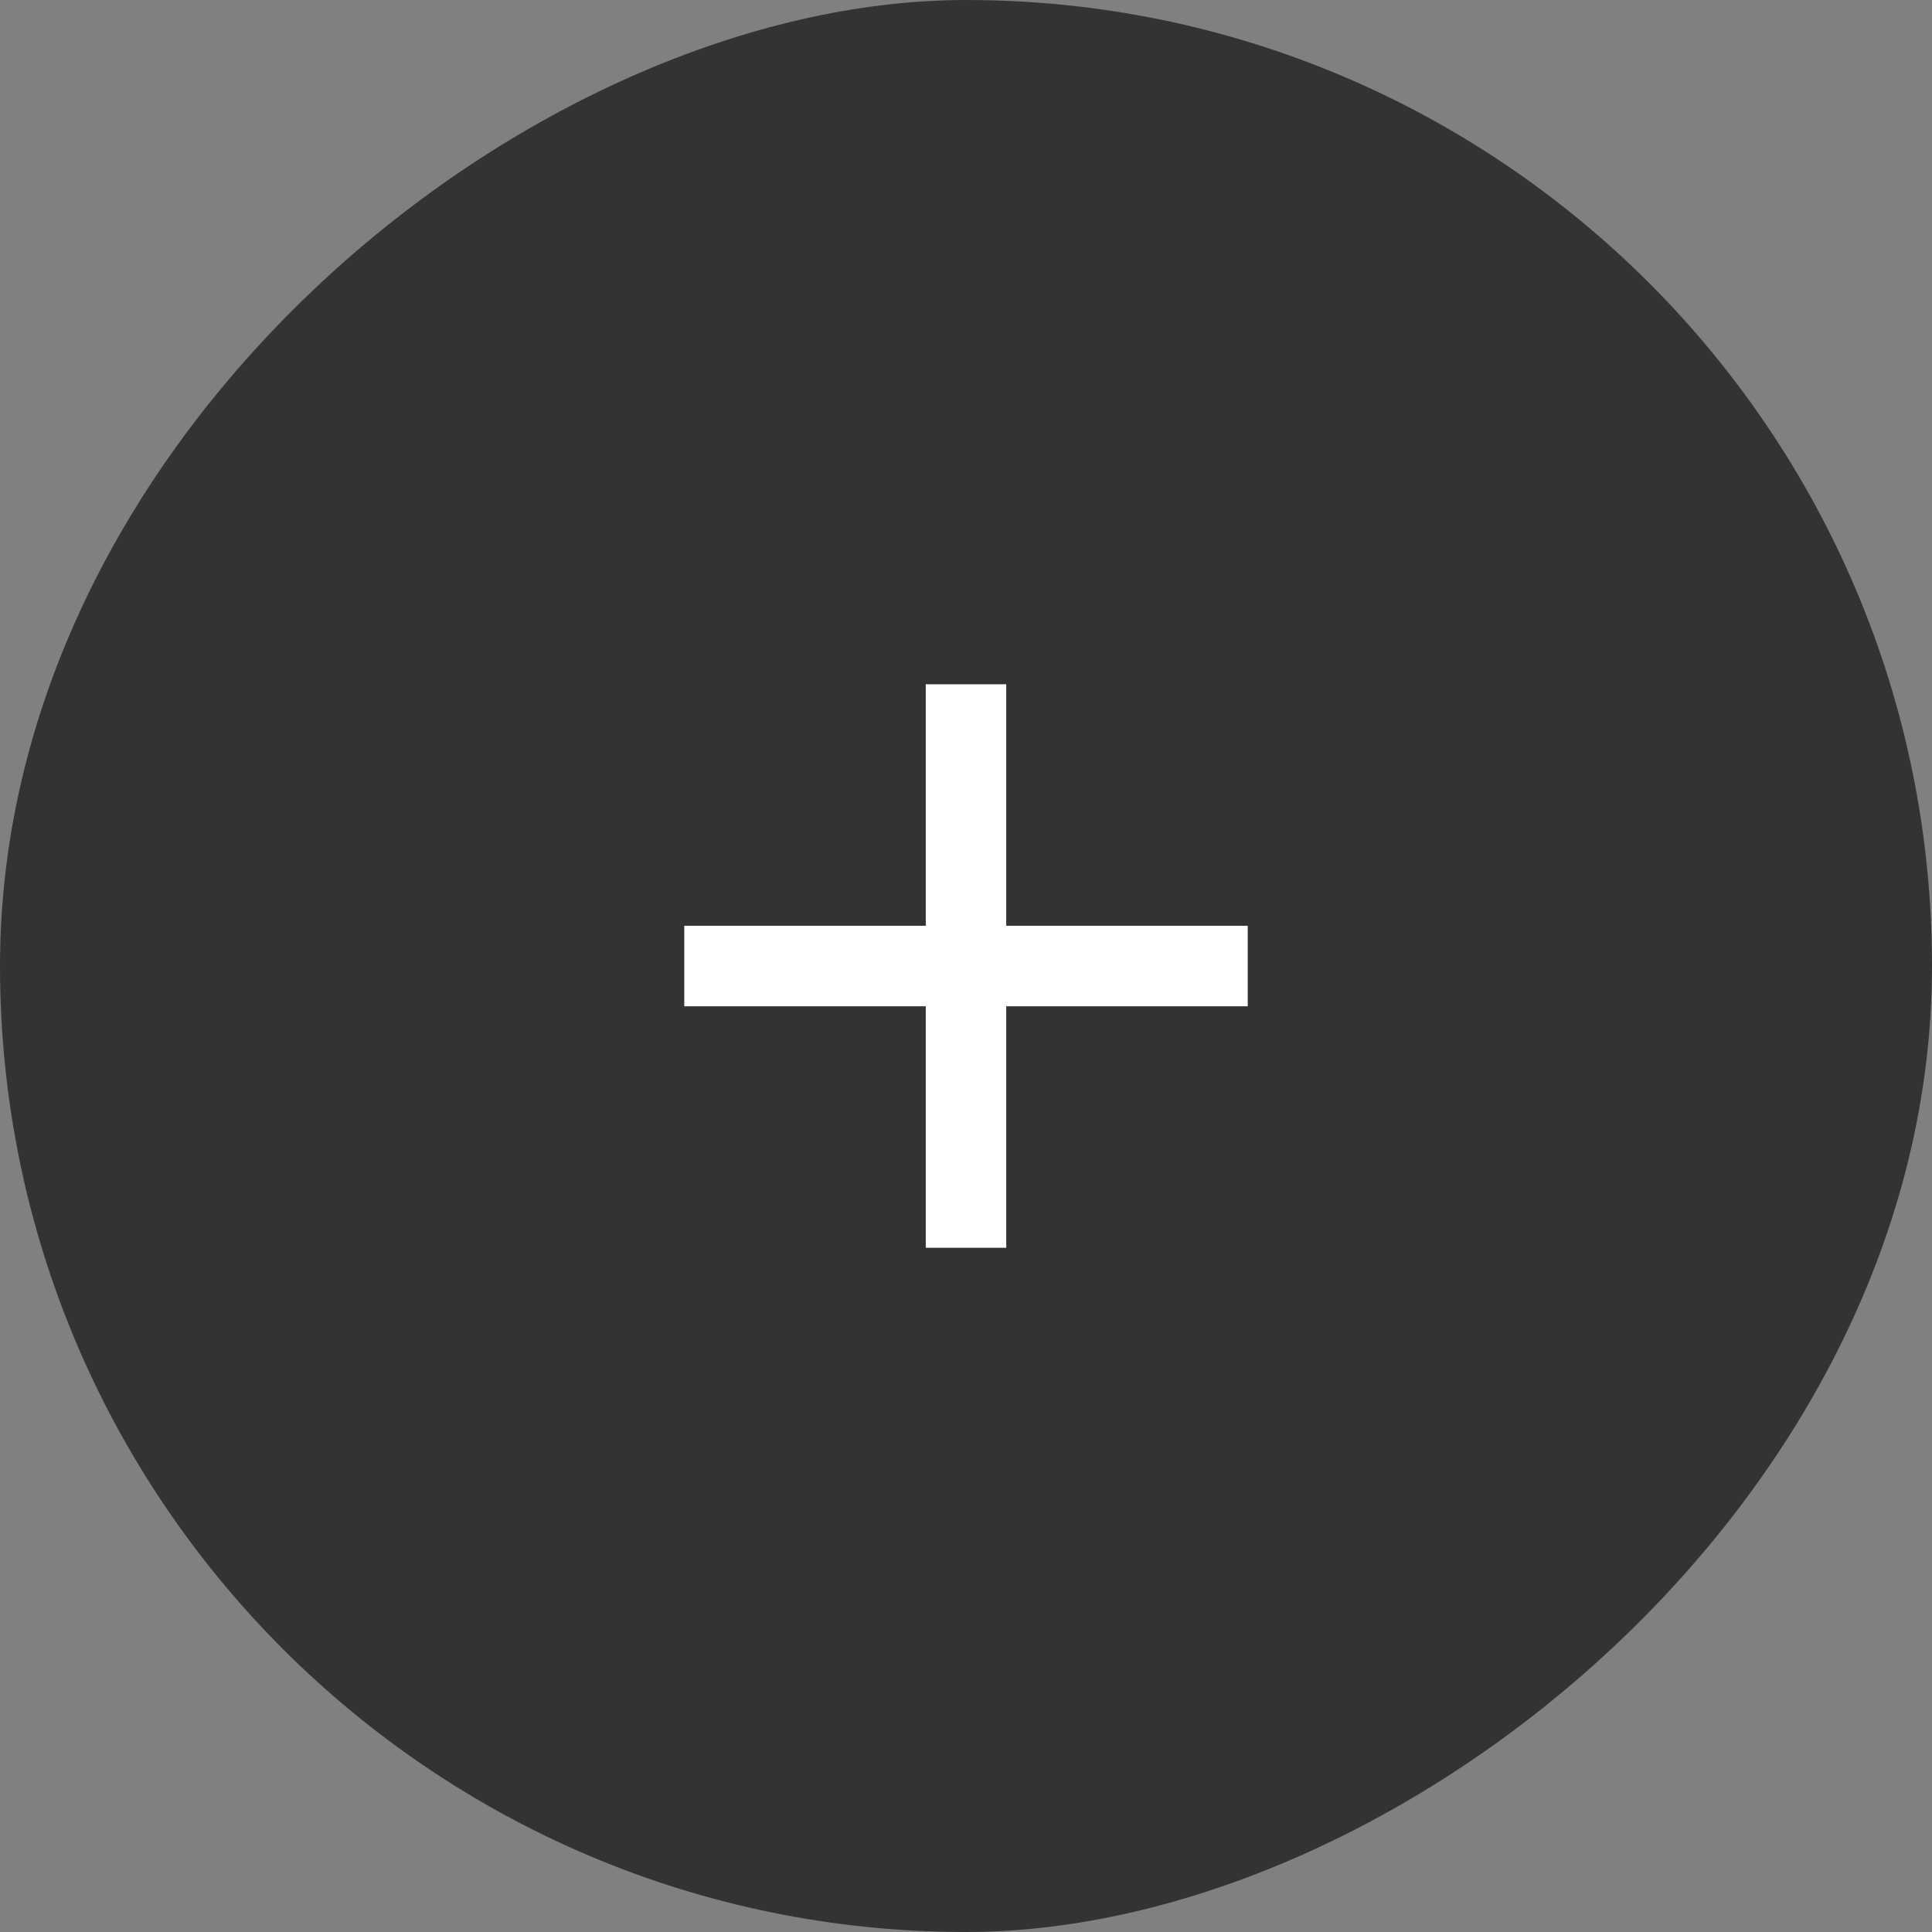
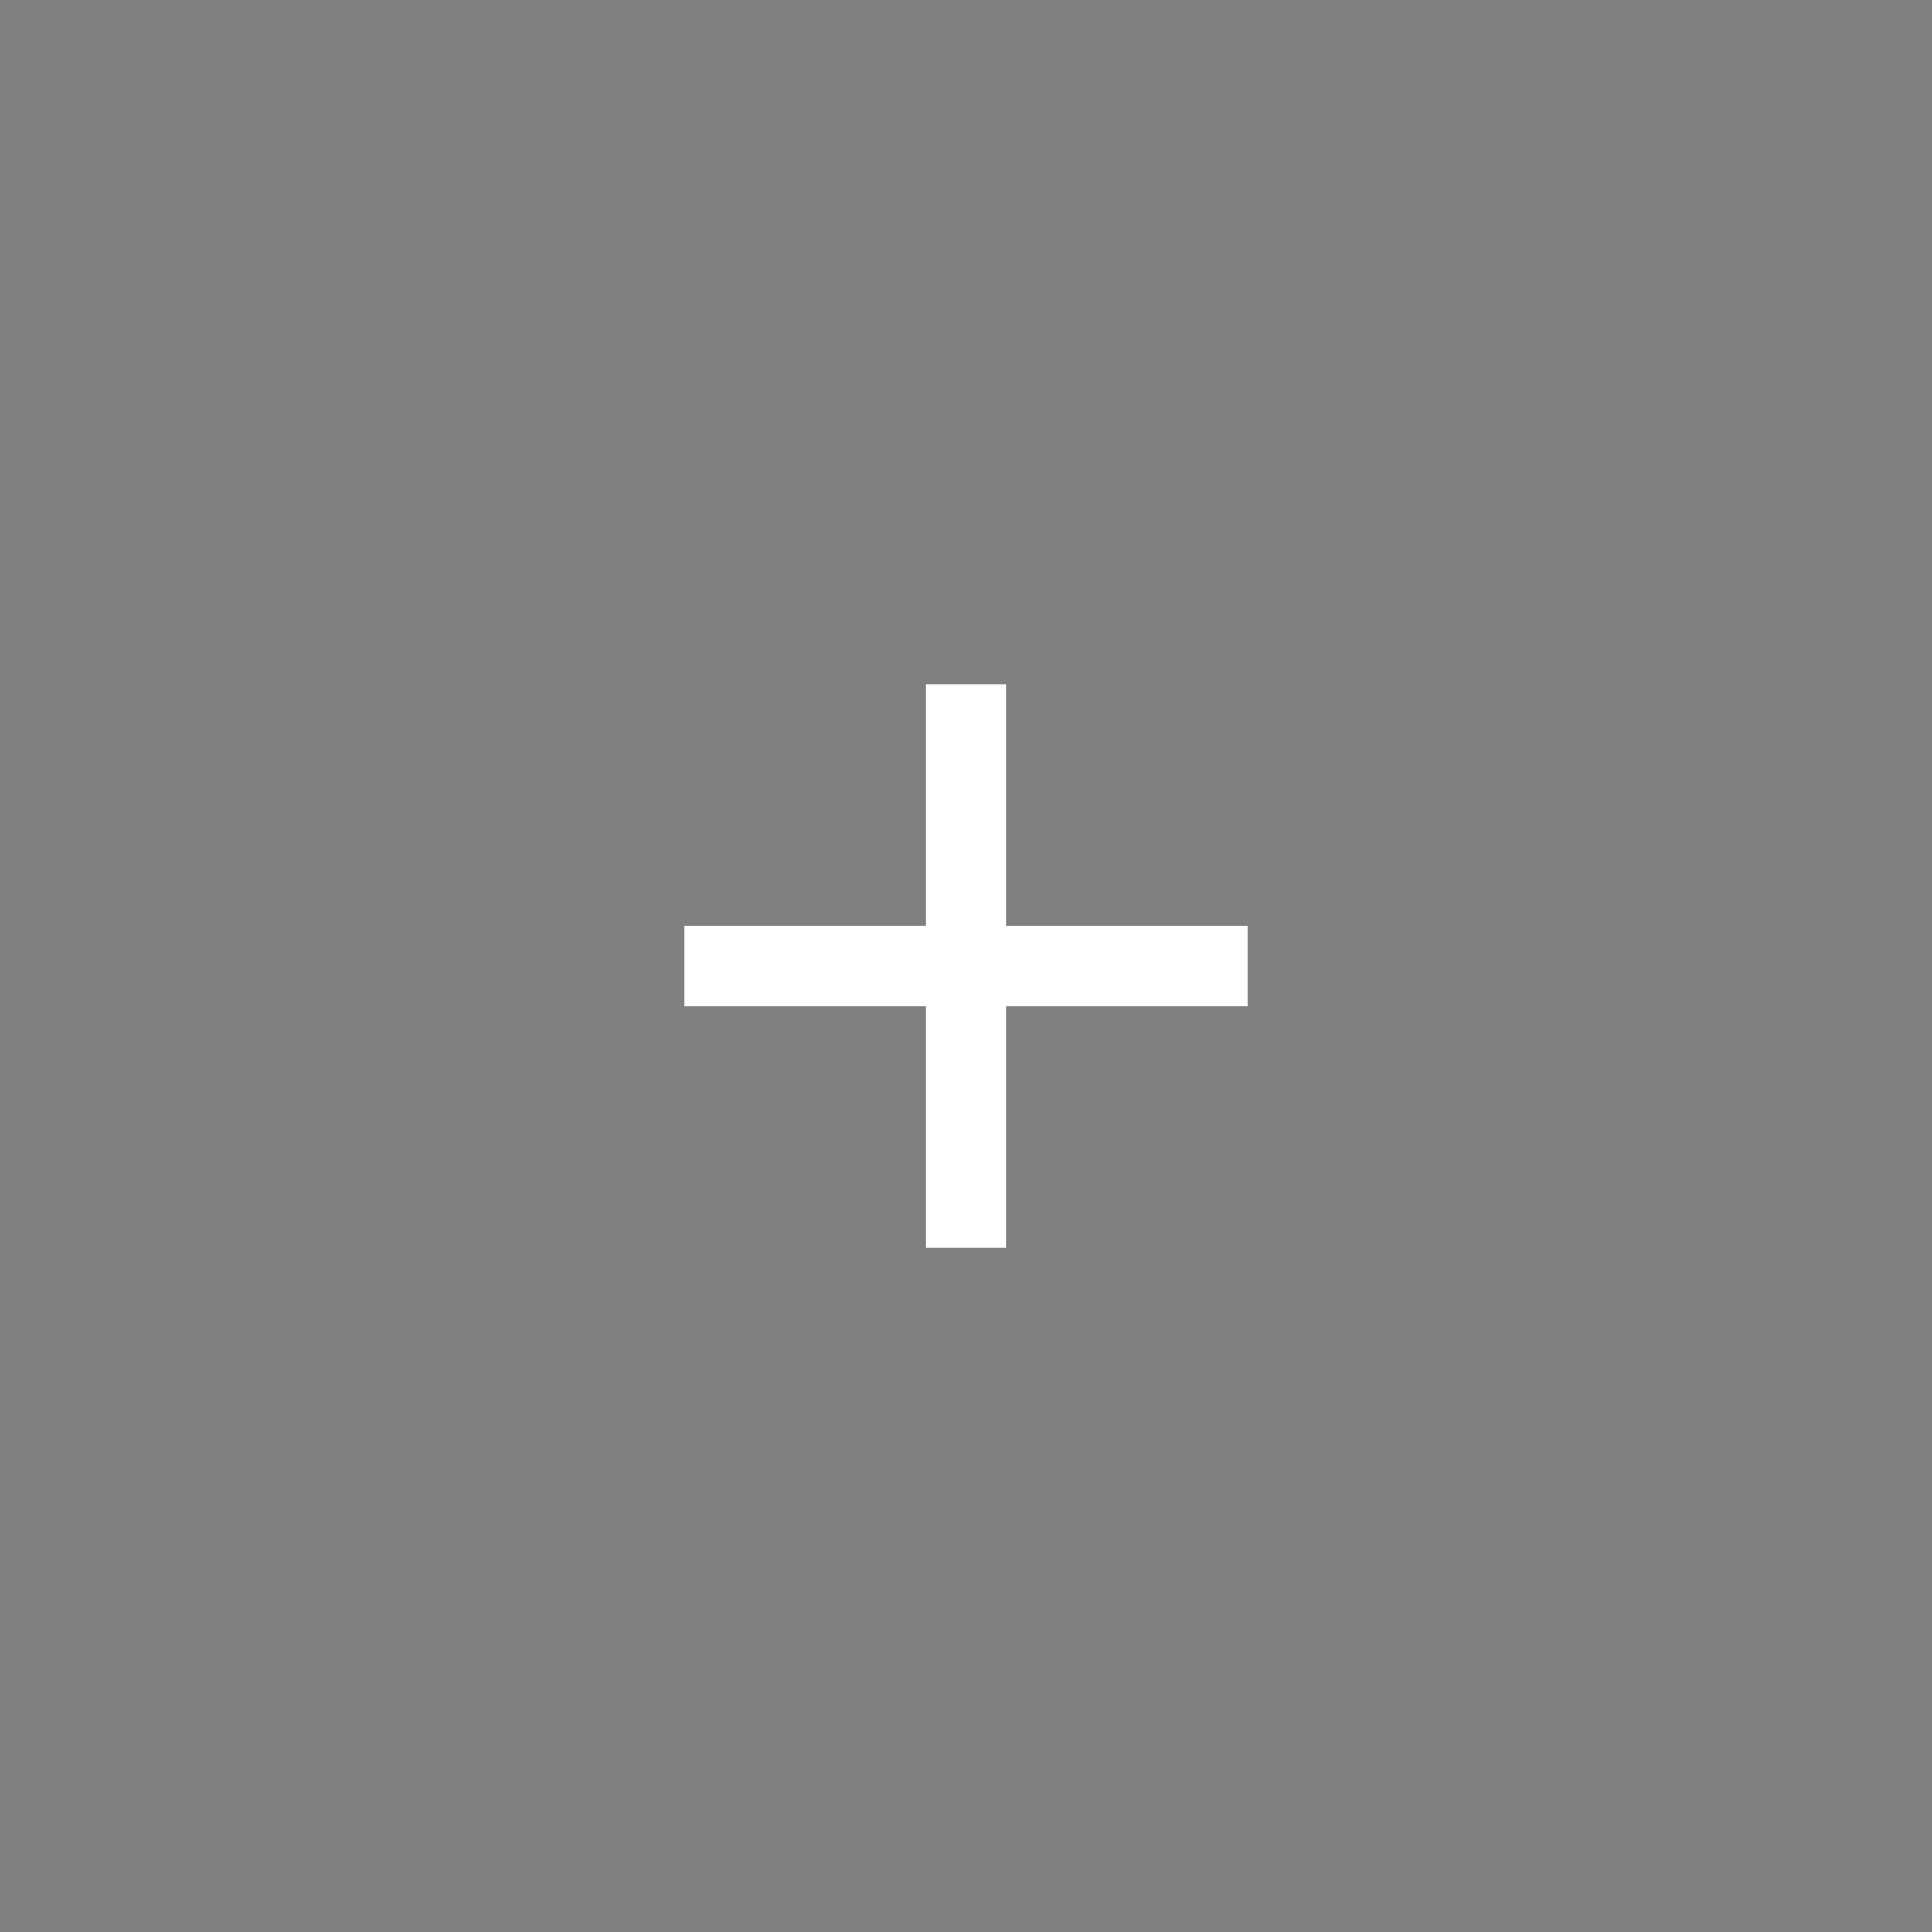
<svg xmlns="http://www.w3.org/2000/svg" width="40" height="40" viewBox="0 0 40 40" fill="none">
  <rect x="0" y="0" width="40" height="40" fill="#808080" stroke="none" />
-   <rect x="40" width="40" height="40" rx="20" transform="rotate(90 40 0)" fill="#333333" />
  <path d="M20.833 19.167L25.833 19.167L25.833 20.834L20.833 20.834L20.833 25.834L19.167 25.834L19.167 20.834L14.167 20.834L14.167 19.167L19.167 19.167L19.167 14.167L20.833 14.167L20.833 19.167Z" fill="white" />
</svg>